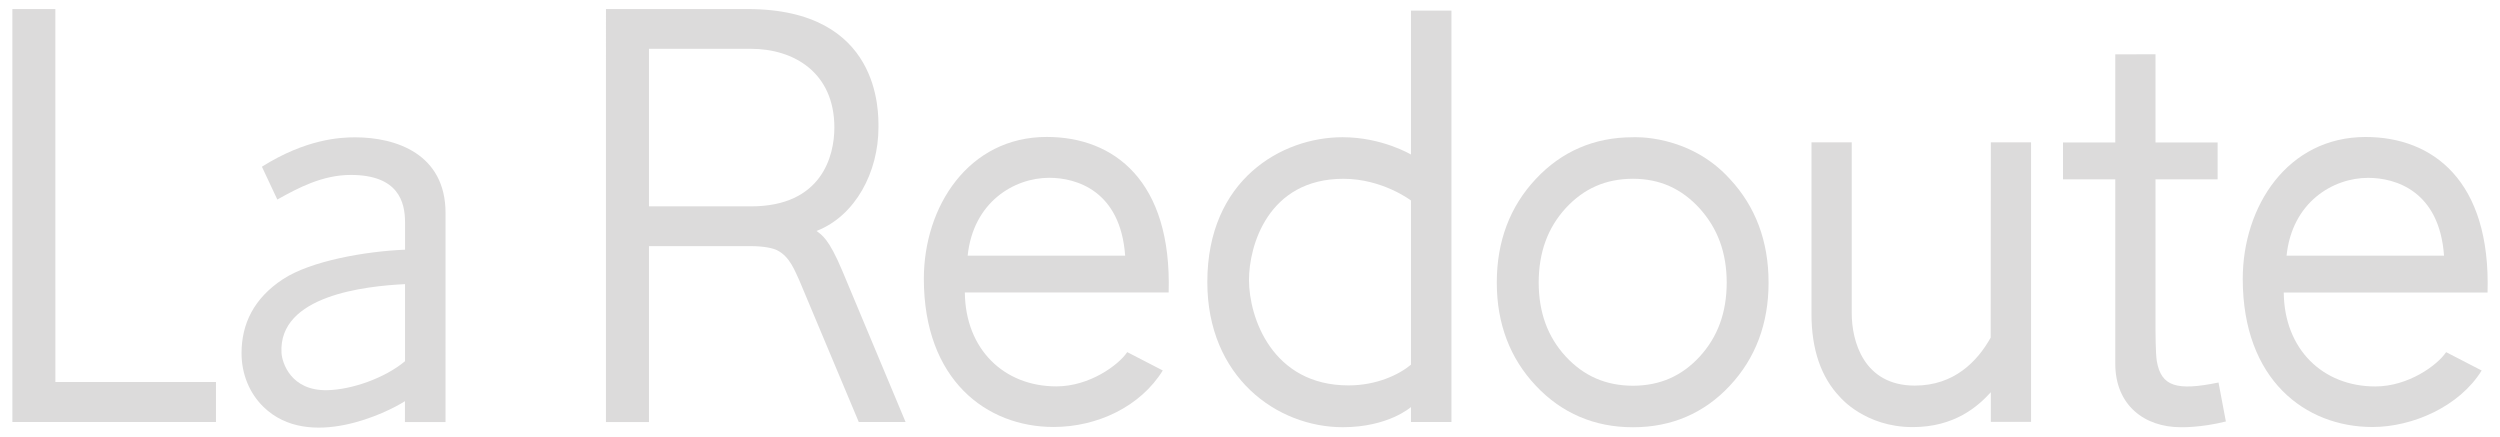
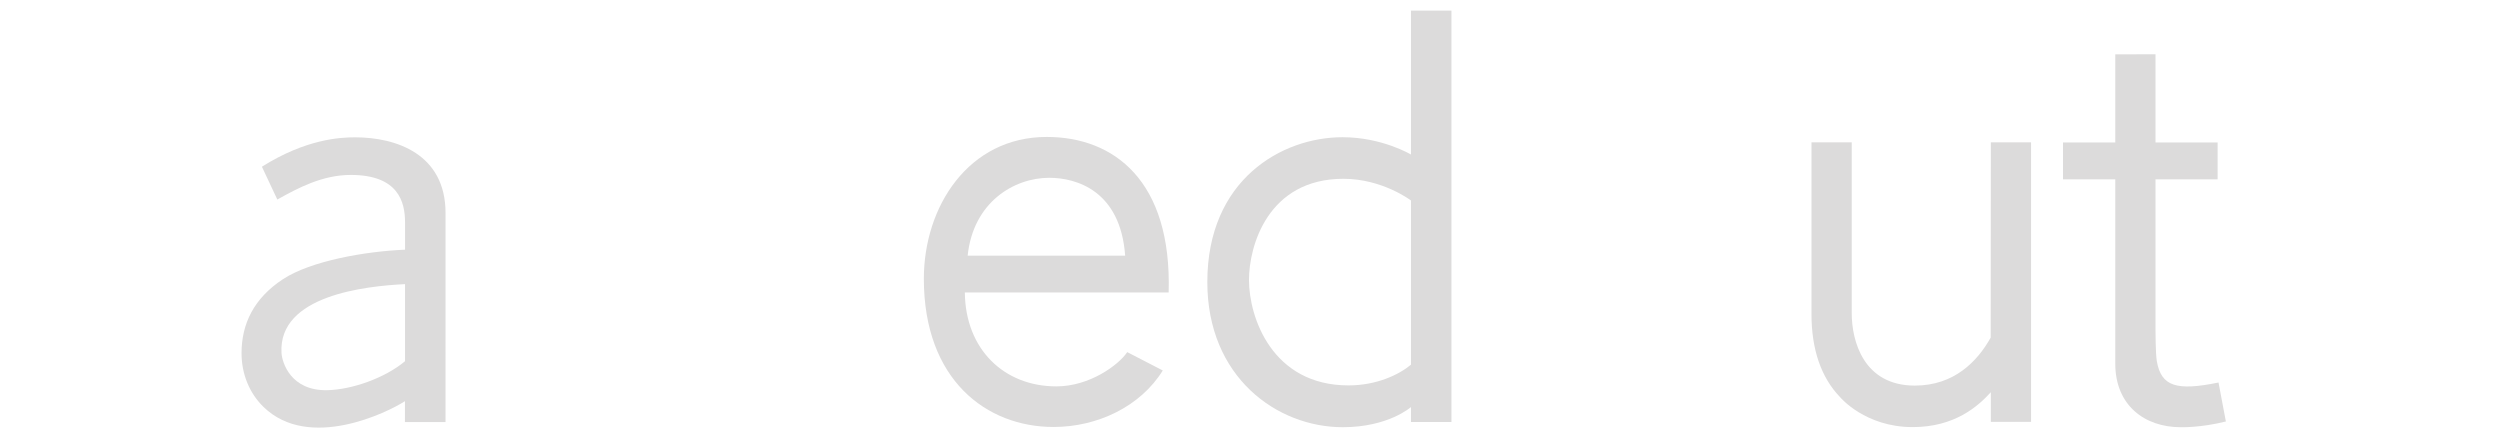
<svg xmlns="http://www.w3.org/2000/svg" width="143" height="25" viewBox="0 0 143 25" fill="none">
-   <path d="M64.359 14.624C64.094 10.914 61.575 10.17 60.019 10.17C58.005 10.17 55.669 11.56 55.35 14.624H64.359ZM55.189 16.731C55.22 19.979 57.43 22.101 60.425 22.101C62.319 22.101 63.979 20.884 64.478 20.141L66.511 21.191C65.233 23.258 62.764 24.423 60.264 24.423C56.425 24.423 52.844 21.727 52.844 15.947C52.844 11.808 55.405 7.833 59.874 7.833C63.707 7.833 67.035 10.327 66.847 16.729" fill="#DCDBDB" />
+   <path d="M64.359 14.624C64.094 10.914 61.575 10.17 60.019 10.17C58.005 10.17 55.669 11.56 55.35 14.624H64.359M55.189 16.731C55.22 19.979 57.43 22.101 60.425 22.101C62.319 22.101 63.979 20.884 64.478 20.141L66.511 21.191C65.233 23.258 62.764 24.423 60.264 24.423C56.425 24.423 52.844 21.727 52.844 15.947C52.844 11.808 55.405 7.833 59.874 7.833C63.707 7.833 67.035 10.327 66.847 16.729" fill="#DCDBDB" />
  <path d="M23.167 20.661L23.168 16.252C20.901 16.365 15.912 16.895 16.102 20.187C16.134 20.733 16.627 22.36 18.715 22.319C20.118 22.29 22.014 21.628 23.167 20.661ZM25.485 12.187L25.484 24.143H23.162L23.163 22.947C22.18 23.585 17.68 25.807 15.077 23.281C14.284 22.509 13.816 21.42 13.816 20.199C13.816 18.531 14.517 17.064 16.185 15.969C17.773 14.926 20.885 14.376 23.169 14.282V12.721C23.169 11.552 22.788 10.006 20.062 10.006C18.455 10.006 17.056 10.744 15.863 11.414L14.981 9.536C17.503 7.95 19.457 7.855 20.311 7.855C22.647 7.855 25.485 8.798 25.485 12.187Z" fill="#DCDBDB" />
-   <path d="M139.799 14.626C139.535 10.916 137.016 10.173 135.459 10.173C133.446 10.173 131.108 11.563 130.791 14.626H139.799ZM130.631 16.734C130.66 19.983 132.871 22.105 135.866 22.105C137.76 22.105 139.42 20.888 139.918 20.143L141.951 21.193C140.673 23.262 137.99 24.425 135.705 24.425C131.867 24.425 128.285 21.729 128.285 15.949C128.285 11.81 130.845 7.836 135.315 7.836C139.147 7.836 142.477 10.33 142.288 16.731" fill="#DCDBDB" />
-   <path d="M47.726 7.298C47.726 4.147 45.404 2.792 42.957 2.792H37.121V11.804H42.957C47.016 11.804 47.726 8.91 47.726 7.298ZM49.121 24.137L45.716 16.026C45.473 15.523 45.187 14.67 44.434 14.306C44.235 14.21 43.745 14.078 42.922 14.078H37.121V24.141H34.66L34.661 0.518H42.763C50.4 0.518 50.248 6.439 50.248 7.29C50.248 9.837 48.935 12.344 46.708 13.21C47.006 13.449 47.394 13.615 48.189 15.512L51.799 24.139" fill="#DCDBDB" />
  <path d="M109.527 22.056C111.784 22.056 113.111 20.664 113.867 19.312L113.876 8.143H116.176V24.131H113.876V22.435C113.128 23.255 111.8 24.43 109.402 24.43C106.687 24.43 105.265 22.73 105.265 22.73C104.157 21.587 103.617 19.97 103.617 17.968L103.618 8.143H105.919V17.922C105.919 19.489 106.584 22.056 109.527 22.056Z" fill="#DCDBDB" />
  <path d="M127.32 24.109C125.847 24.477 124.727 24.436 124.727 24.436C122.684 24.436 120.994 23.194 120.994 20.804V10.258H118.004V8.149H120.994V3.107L123.295 3.105V8.15H126.848V10.258H123.295V18.903C123.295 18.903 123.297 20.235 123.37 20.657C123.62 22.115 124.516 22.369 126.899 21.88" fill="#DCDBDB" />
  <path d="M80.707 11.467C80.707 11.467 79.079 10.227 76.845 10.227C72.522 10.227 71.442 14.069 71.442 16.012C71.442 18.165 72.774 22.045 77.136 22.045C78.736 22.045 80.015 21.437 80.707 20.861V11.467ZM76.792 7.849C79.059 7.849 80.707 8.839 80.707 8.839V0.606H83.023V24.138H80.707V23.284C80.707 23.284 79.418 24.436 76.808 24.436C73.044 24.436 69.059 21.576 69.059 16.133C69.059 10.276 73.319 7.849 76.792 7.849Z" fill="#DCDBDB" />
-   <path d="M3.166 0.517L3.168 21.851H12.354V24.138H0.708L0.707 0.517" fill="#DCDBDB" />
-   <path d="M89.56 11.905C88.529 13.035 88.017 14.425 88.013 16.161C88.017 17.885 88.528 19.267 89.56 20.392C90.599 21.512 91.849 22.058 93.405 22.065C94.952 22.058 96.194 21.514 97.227 20.392C98.254 19.267 98.764 17.885 98.768 16.161C98.764 14.447 98.251 13.064 97.219 11.921C96.178 10.782 94.939 10.229 93.406 10.225C91.85 10.229 90.599 10.779 89.56 11.905ZM85.617 16.146C85.617 13.808 86.368 11.809 87.852 10.234C89.328 8.655 91.205 7.851 93.39 7.851C93.39 7.851 96.599 7.645 98.946 10.235C100.419 11.811 101.162 13.808 101.161 16.144L101.162 16.175C101.163 18.502 100.418 20.492 98.946 22.063C97.48 23.636 95.609 24.438 93.422 24.438H93.39C91.205 24.438 89.328 23.636 87.852 22.065C86.368 20.496 85.616 18.503 85.617 16.176" fill="#DCDBDB" />
</svg>